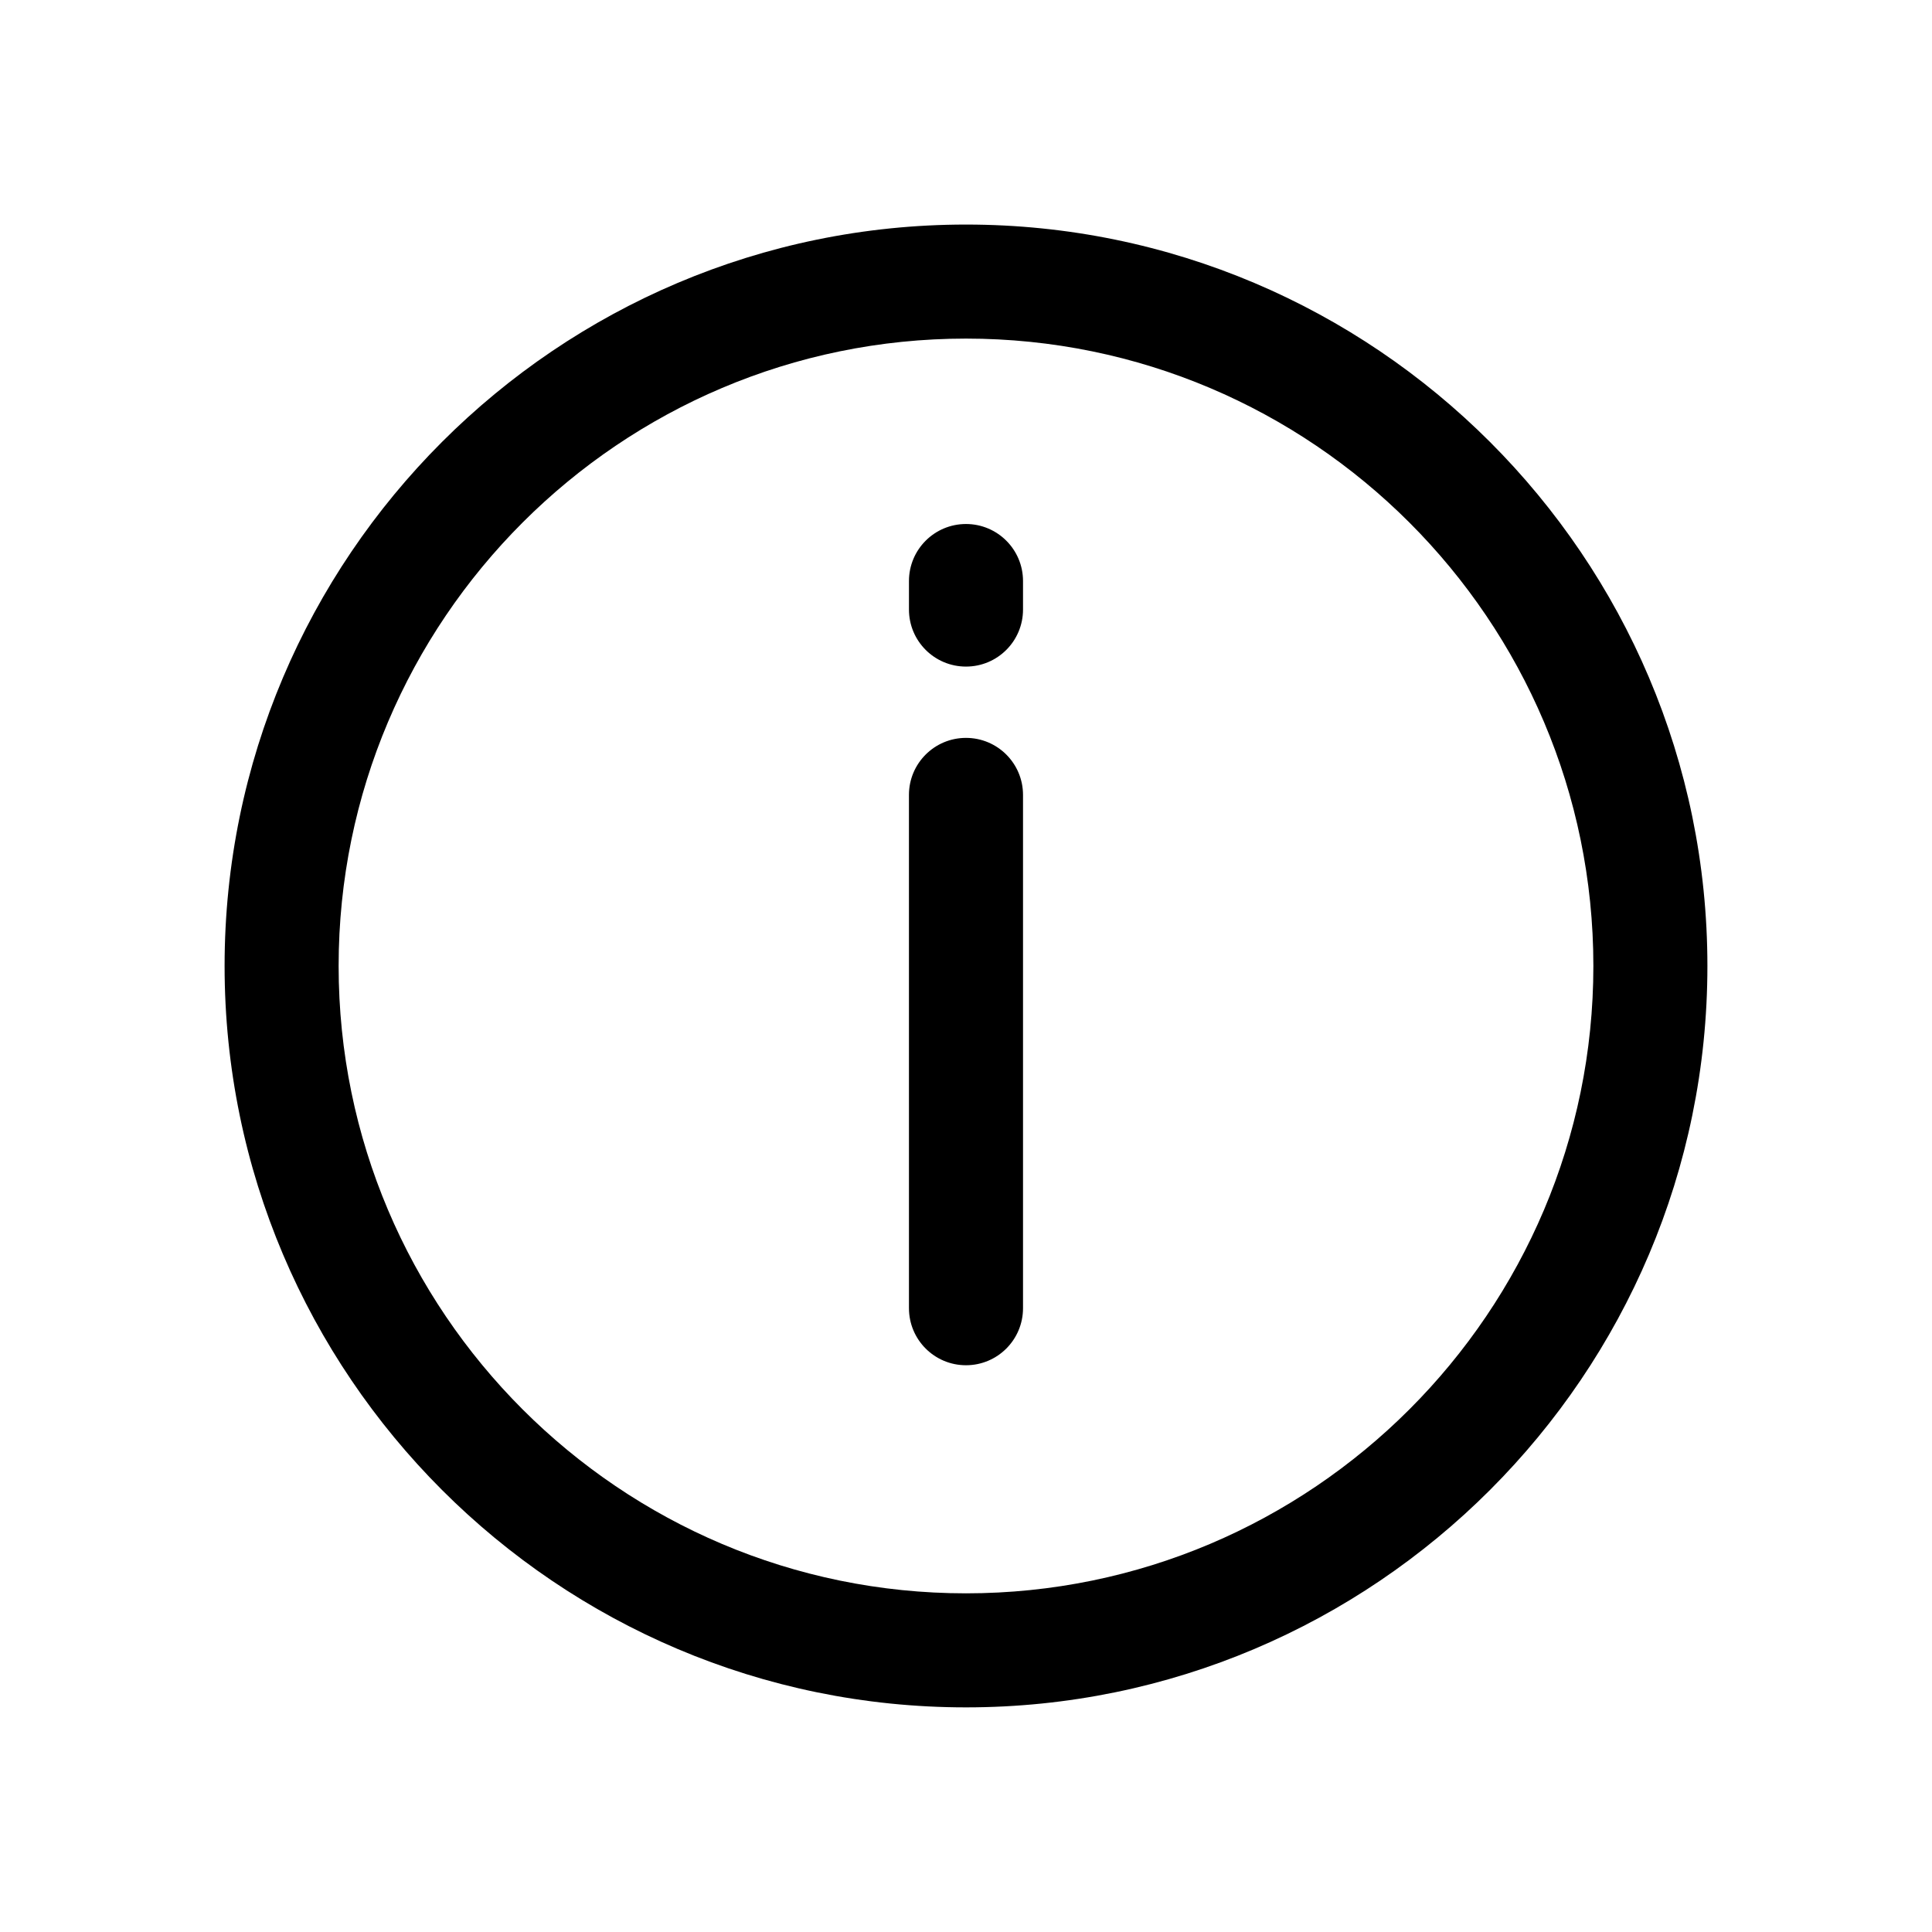
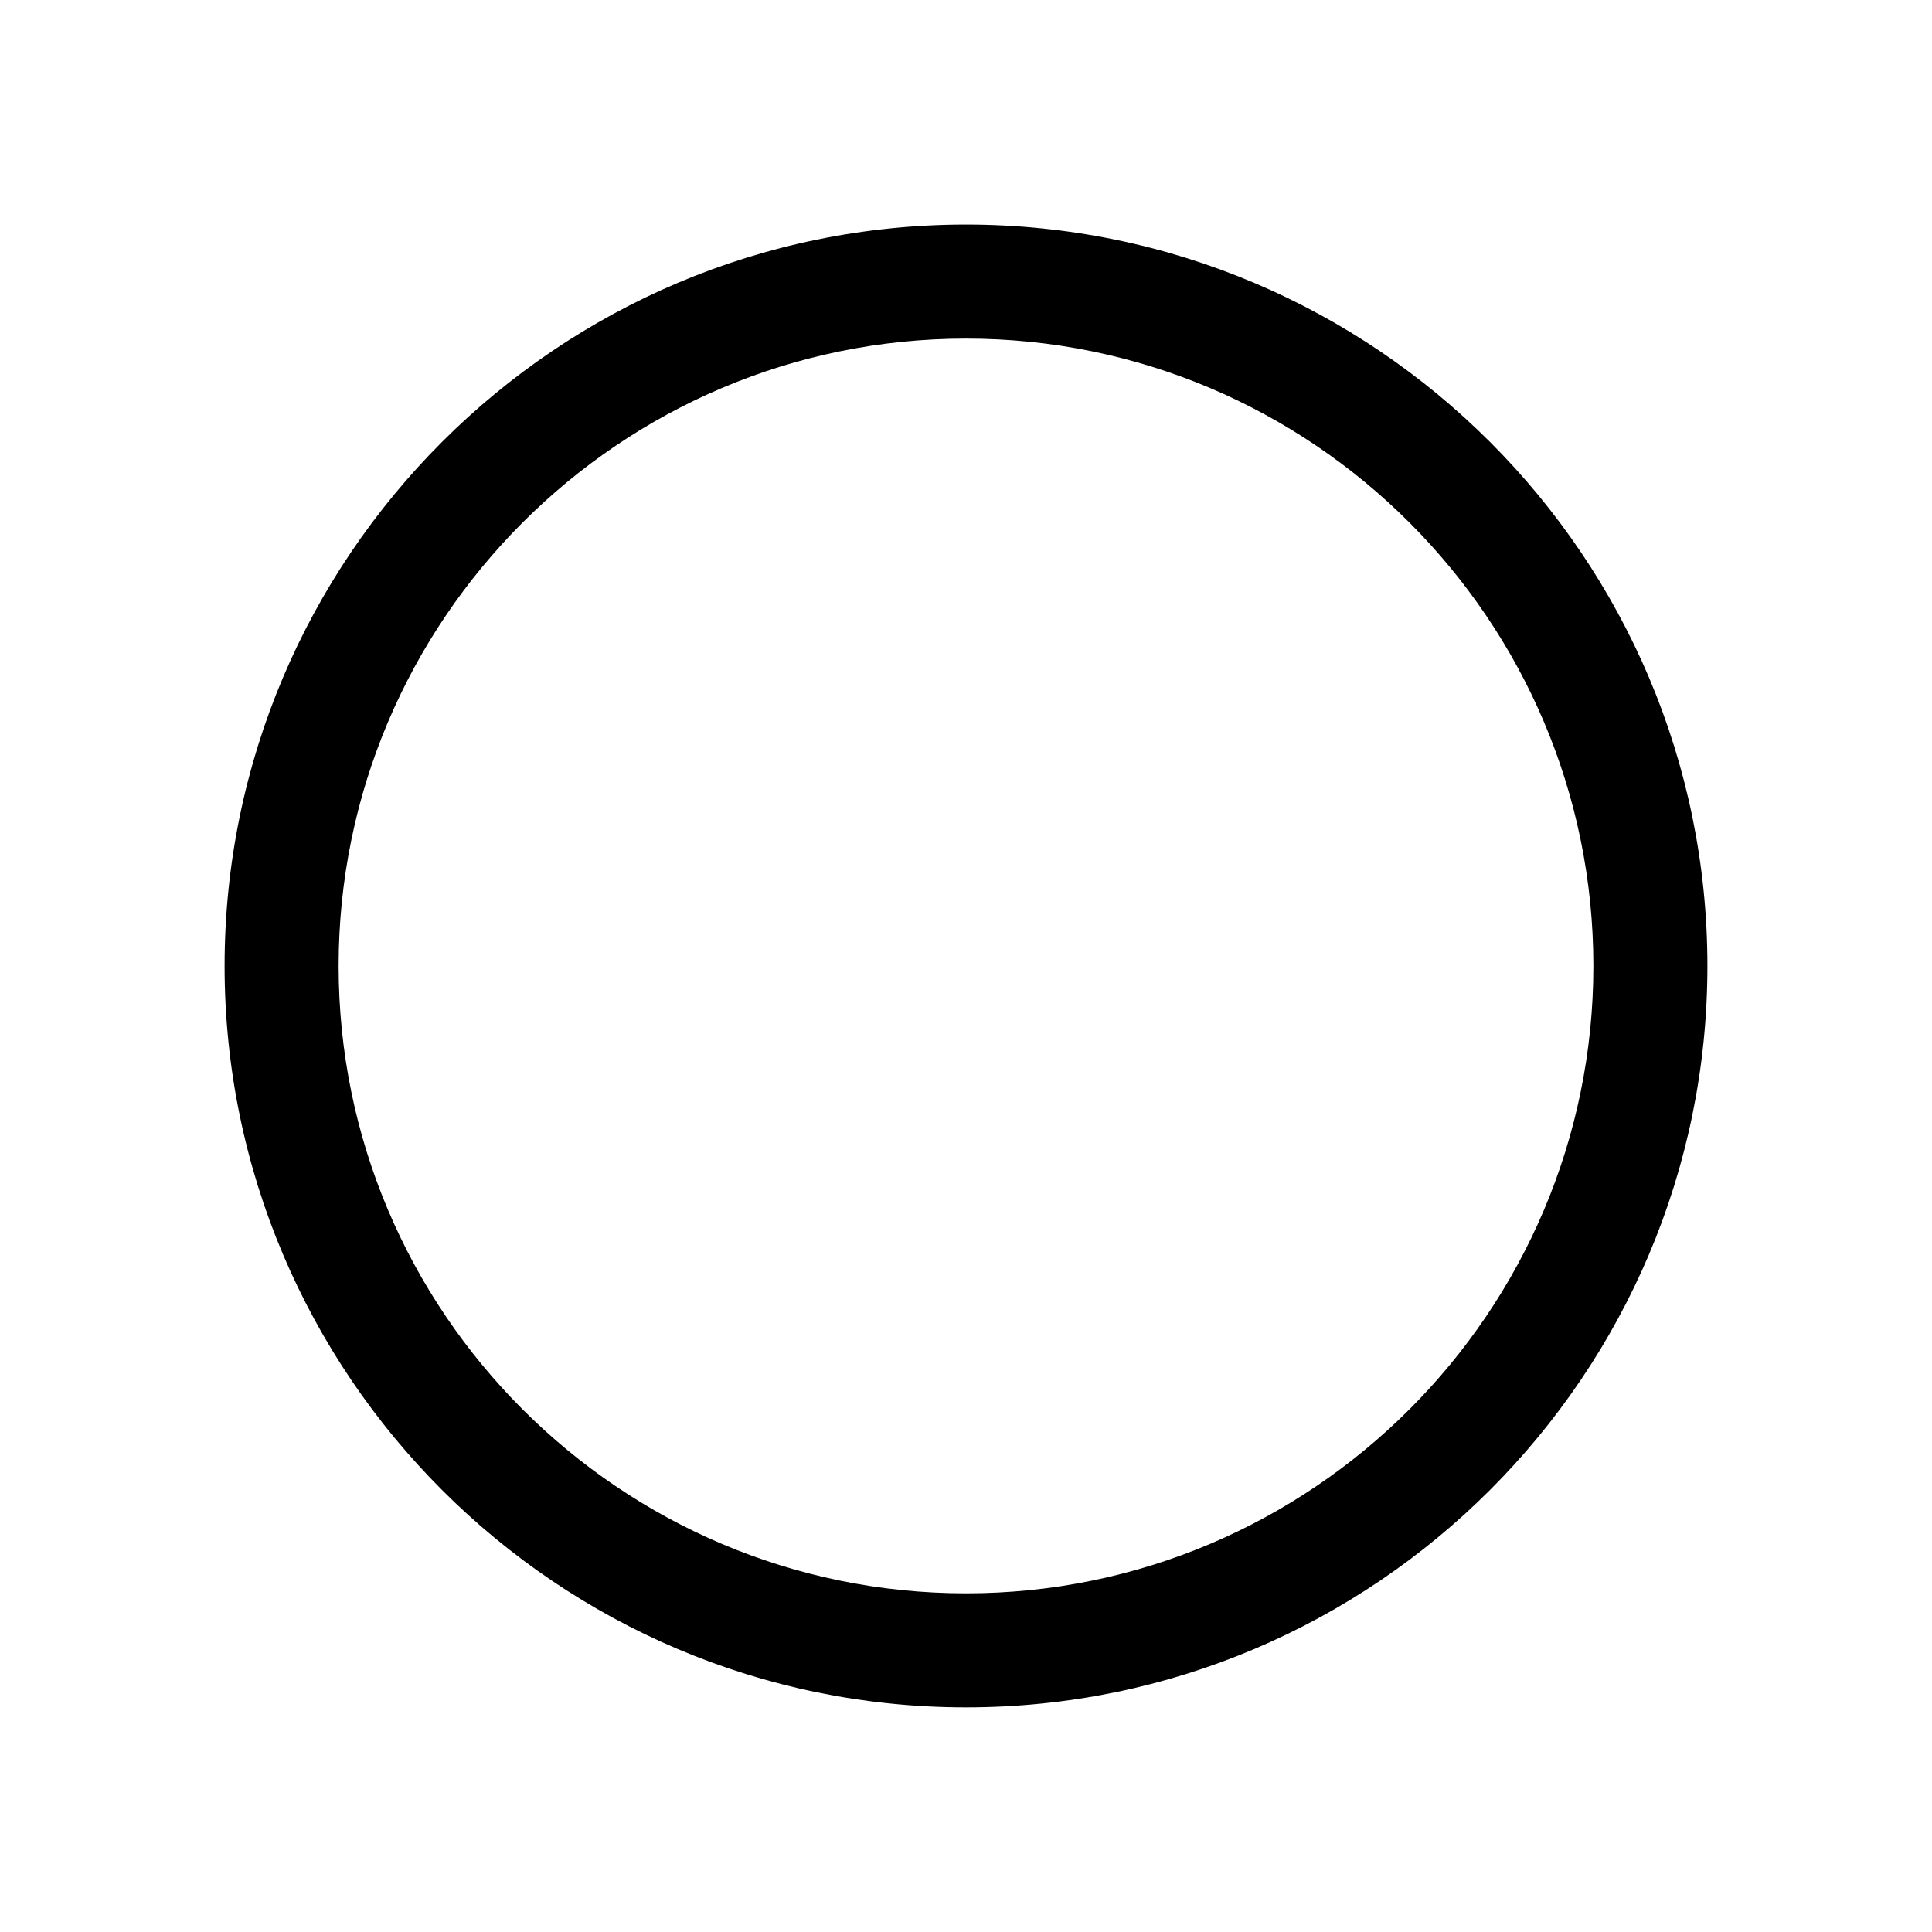
<svg xmlns="http://www.w3.org/2000/svg" fill="#000000" width="800px" height="800px" version="1.1" viewBox="144 144 512 512">
  <g>
-     <path d="m415.11 354.66v136.03c0 8.348-6.762 15.113-15.113 15.113s-15.113-6.766-15.113-15.113l-0.004-136.03c0-8.348 6.762-15.113 15.113-15.113 8.355 0 15.117 6.766 15.117 15.113z" />
-     <path d="m415.11 297.98v7.559c0 8.348-6.762 15.113-15.113 15.113s-15.113-6.766-15.113-15.113v-7.559c0-8.348 6.762-15.113 15.113-15.113s15.113 6.766 15.113 15.113z" />
    <path d="m400 203.51c-108.34 0-196.48 88.141-196.48 196.48s88.148 196.48 196.48 196.48c108.34 0 196.48-88.141 196.48-196.48s-88.148-196.48-196.48-196.48zm0 362.74c-91.672 0-166.26-74.582-166.26-166.26 0-91.672 74.582-166.26 166.26-166.26 91.672 0 166.26 74.582 166.26 166.26-0.004 91.676-74.586 166.26-166.26 166.26z" />
  </g>
</svg>